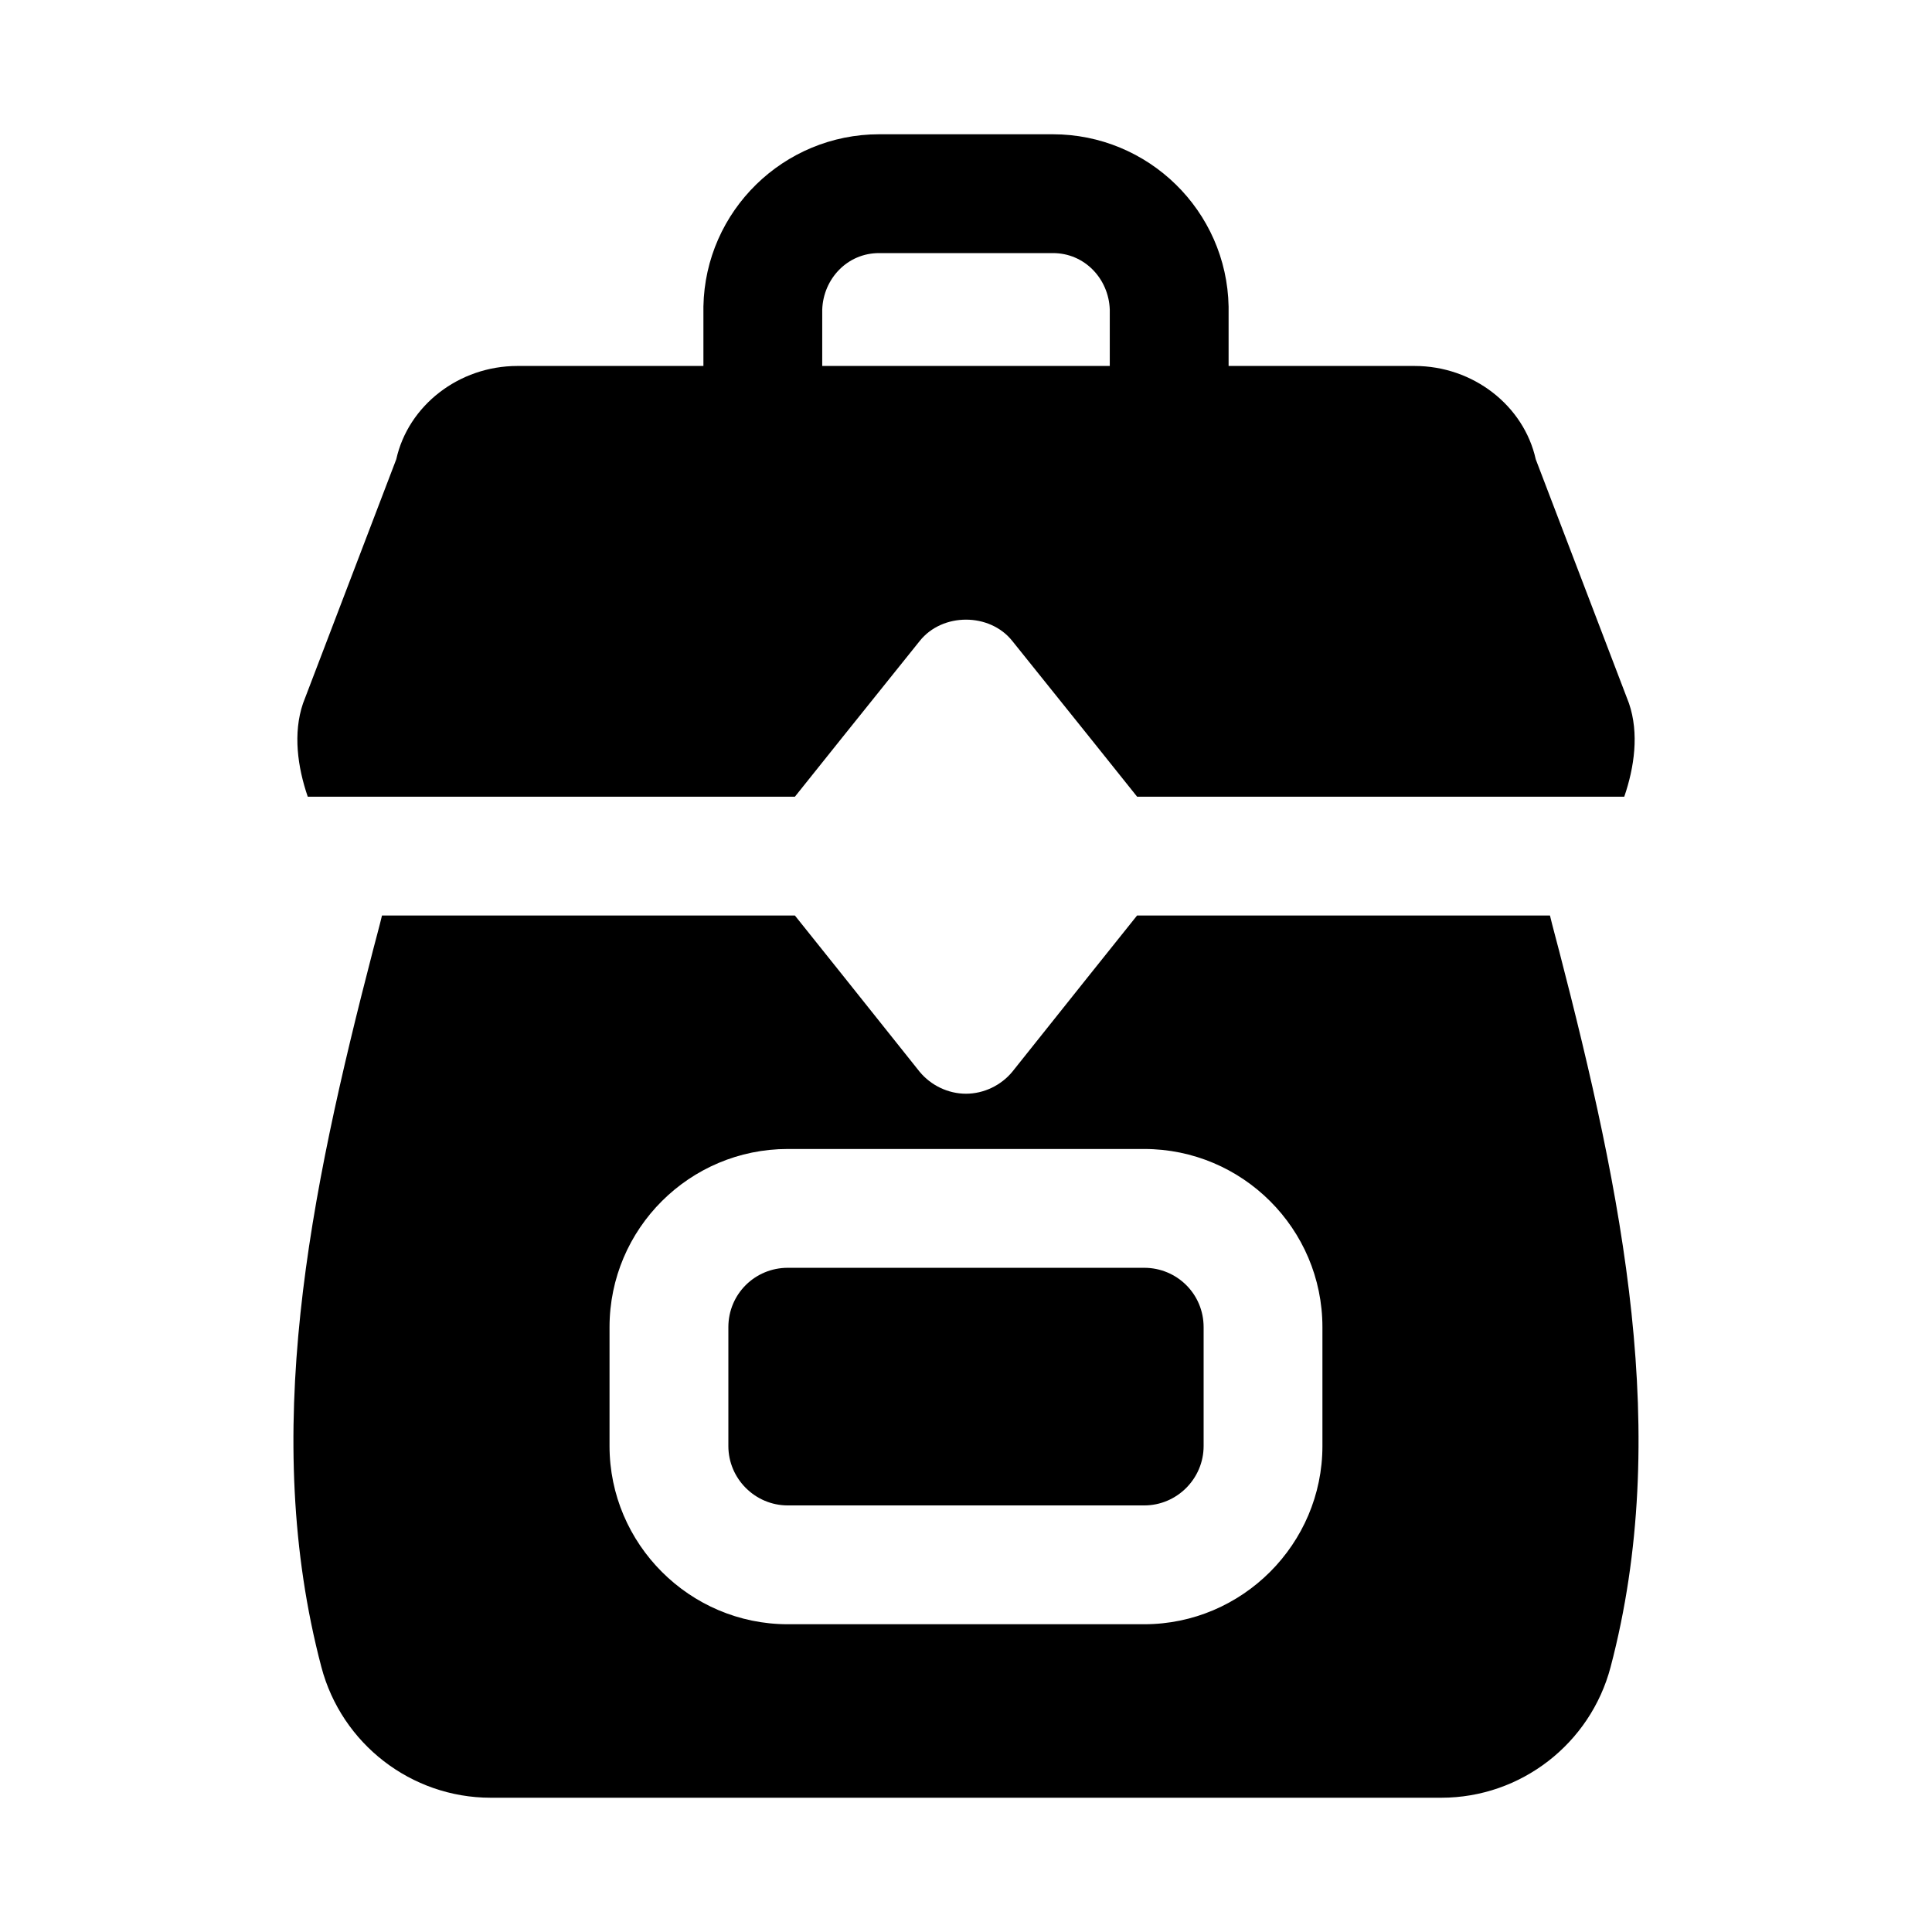
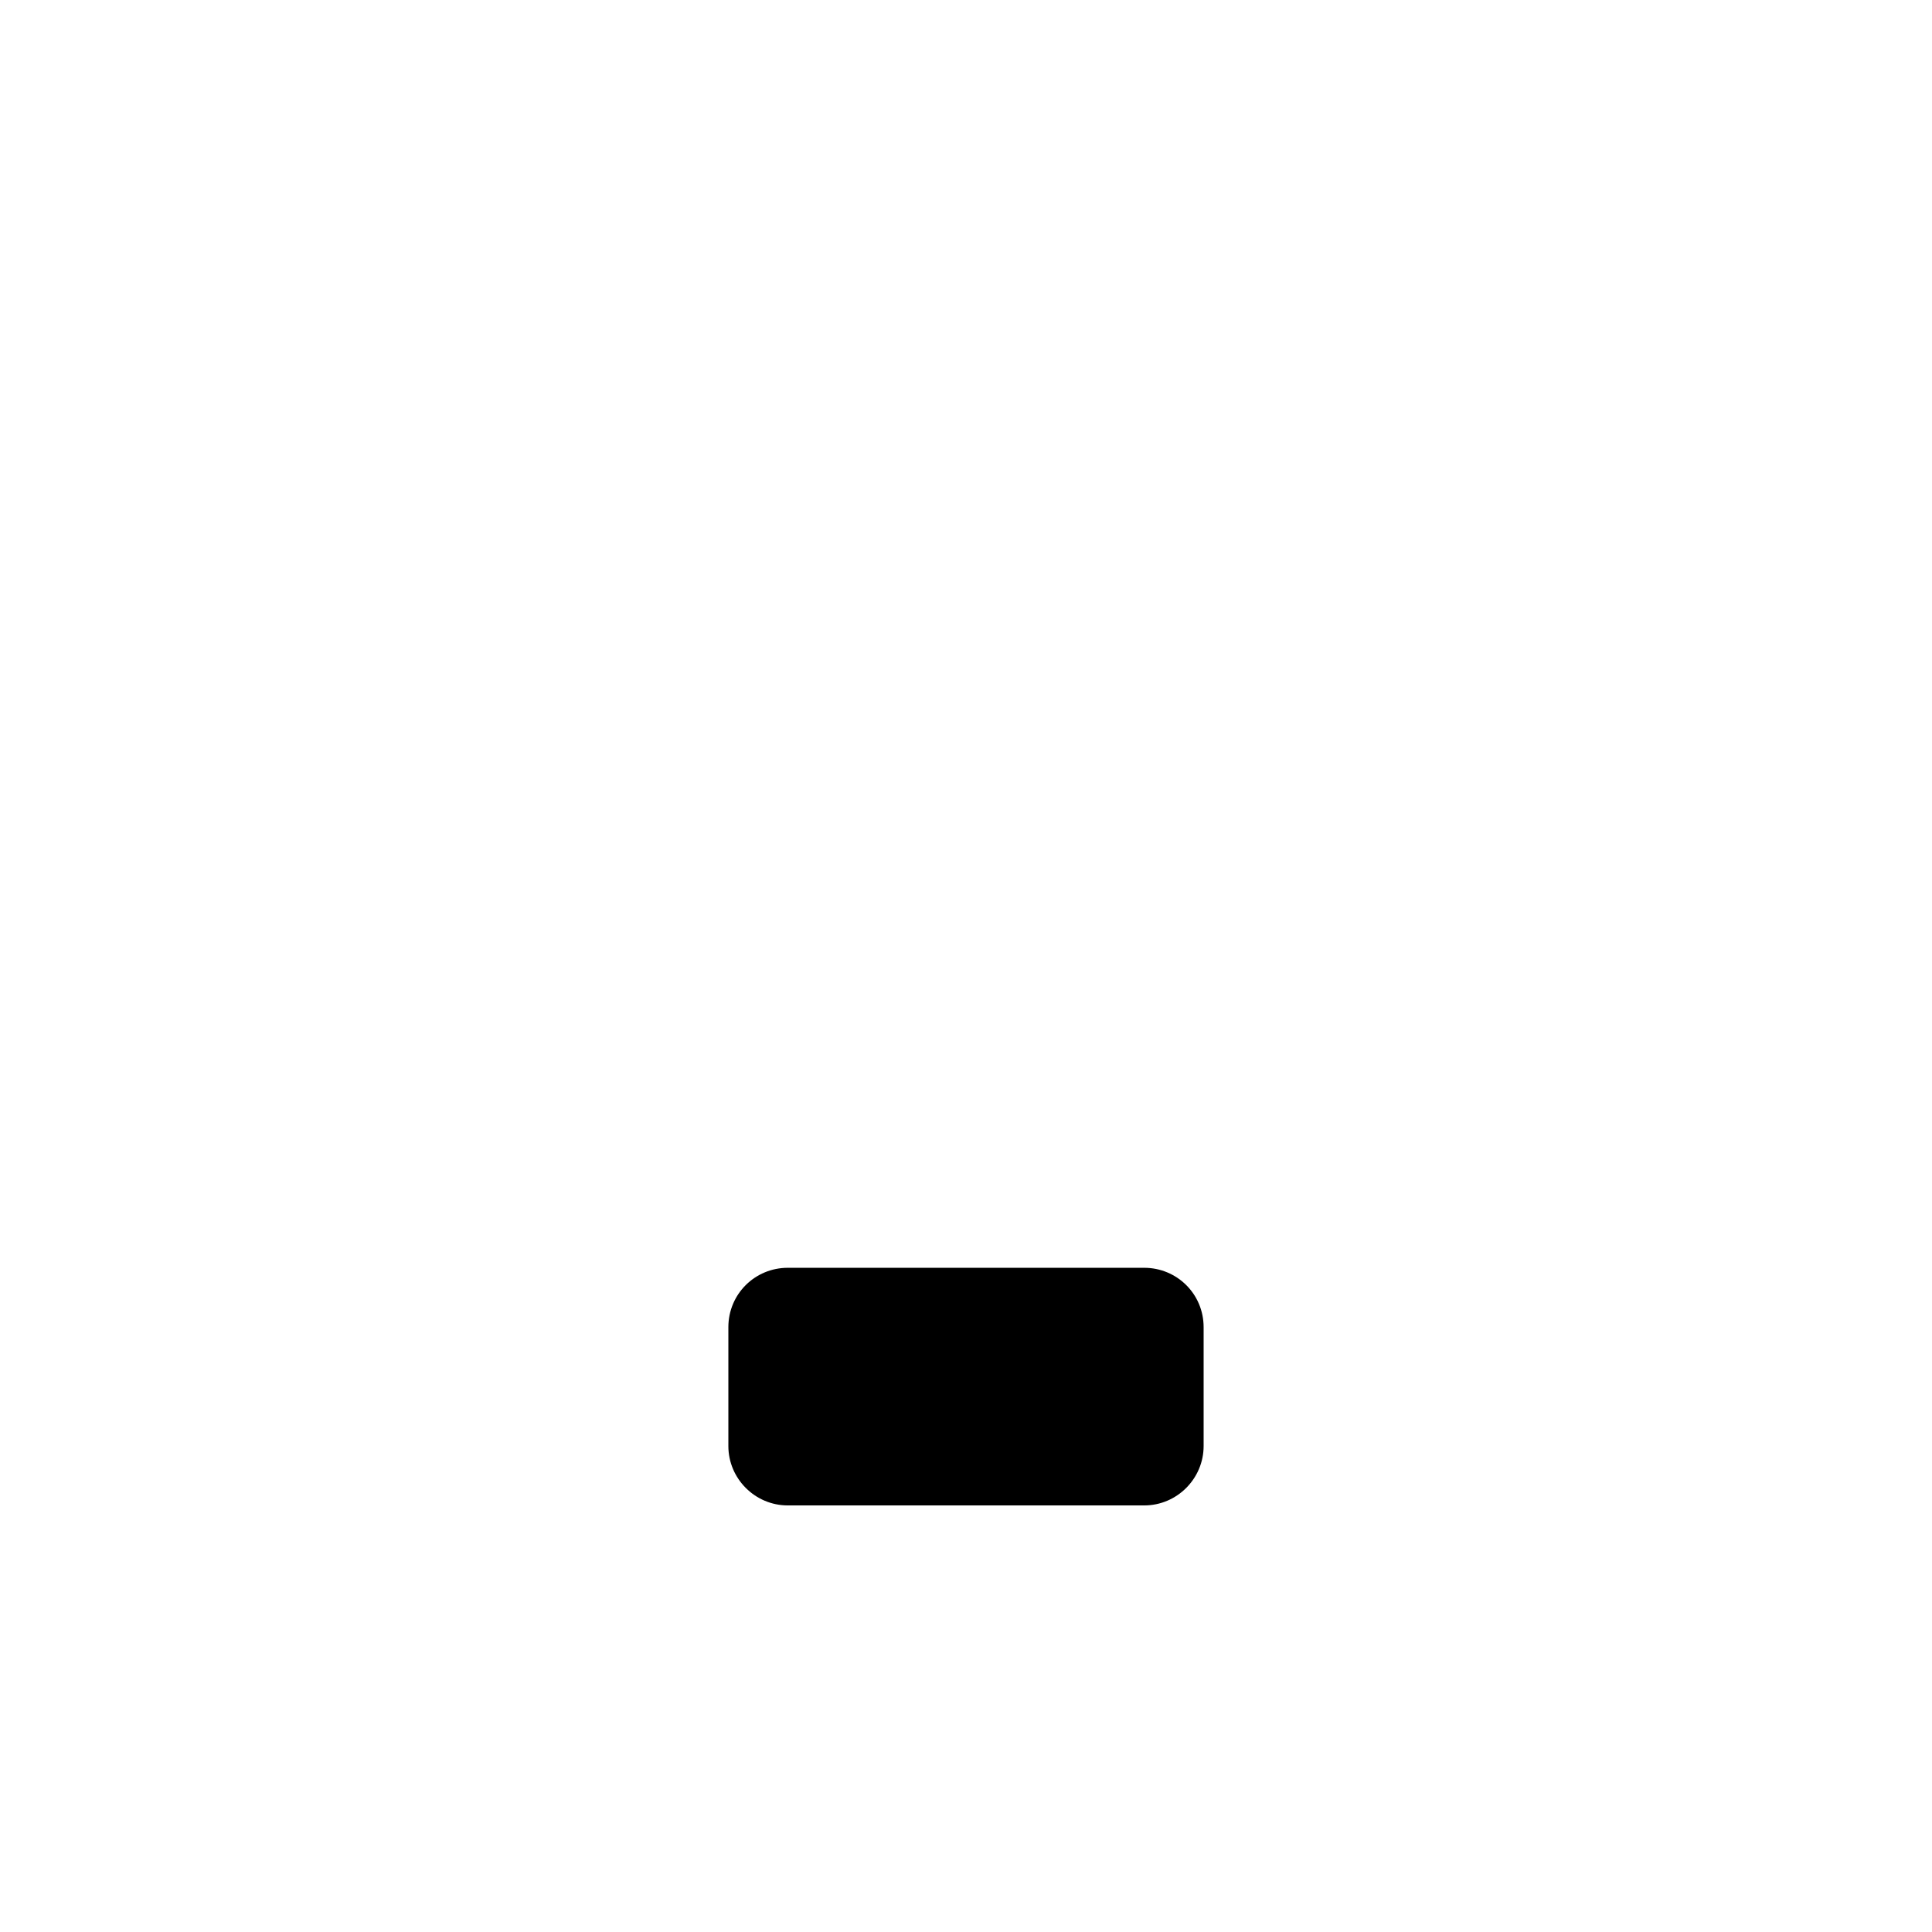
<svg xmlns="http://www.w3.org/2000/svg" fill="#000000" width="800px" height="800px" version="1.1" viewBox="144 144 512 512">
  <g>
-     <path d="m354.66 355.13 12.594-15.742 20.469-25.504c5.984-7.559 18.578-7.559 24.562 0l20.469 25.504 12.594 15.742h129.1c2.691-7.84 3.953-16.801 1.258-24.719l-24.719-64.707c-3.148-14.168-16.531-24.719-32.117-24.719h-49.277v-15.742c-0.477-25.352-21.258-45.66-46.605-45.66h-45.973c-25.348 0-46.129 20.309-46.602 45.656v15.742l-49.277 0.004c-15.586 0-28.969 10.547-32.117 24.719l-24.719 64.707c-2.691 7.918-1.434 16.879 1.258 24.719zm7.242-129.1c0.285-8.125 6.644-14.988 15.113-14.957h45.973c8.469-0.031 14.832 6.832 15.113 14.957v14.957h-76.203z" />
-     <path d="m557.12 395.75c-0.754-2.961-1.652-6.141-2.363-9.133h-109.42l-12.594 15.742-20.469 25.664c-2.992 3.621-7.559 5.824-12.281 5.824s-9.289-2.203-12.281-5.824l-20.469-25.664-12.594-15.742-109.42 0.004c-0.707 2.992-1.605 6.172-2.363 9.133-16.848 65.023-29.914 128.47-13.699 190.03 5.356 20.309 23.777 34.633 44.875 34.633h251.91c21.098 0 39.516-14.328 44.871-34.637 16.215-61.559 3.144-125.01-13.699-190.03zm-62.664 131.46c0 25.977-21.254 47.23-47.23 47.23h-94.465c-25.977 0-47.23-21.254-47.23-47.23v-31.488c0-26.137 21.254-47.23 47.23-47.23h94.465c25.977 0 47.23 21.098 47.23 47.23z" />
    <path d="m447.23 479.98h-94.465c-8.66 0-15.742 6.926-15.742 15.742v31.488c0 8.66 7.086 15.742 15.742 15.742h94.465c8.66 0 15.742-7.086 15.742-15.742v-31.488c0.004-8.812-7.082-15.742-15.742-15.742z" />
  </g>
</svg>